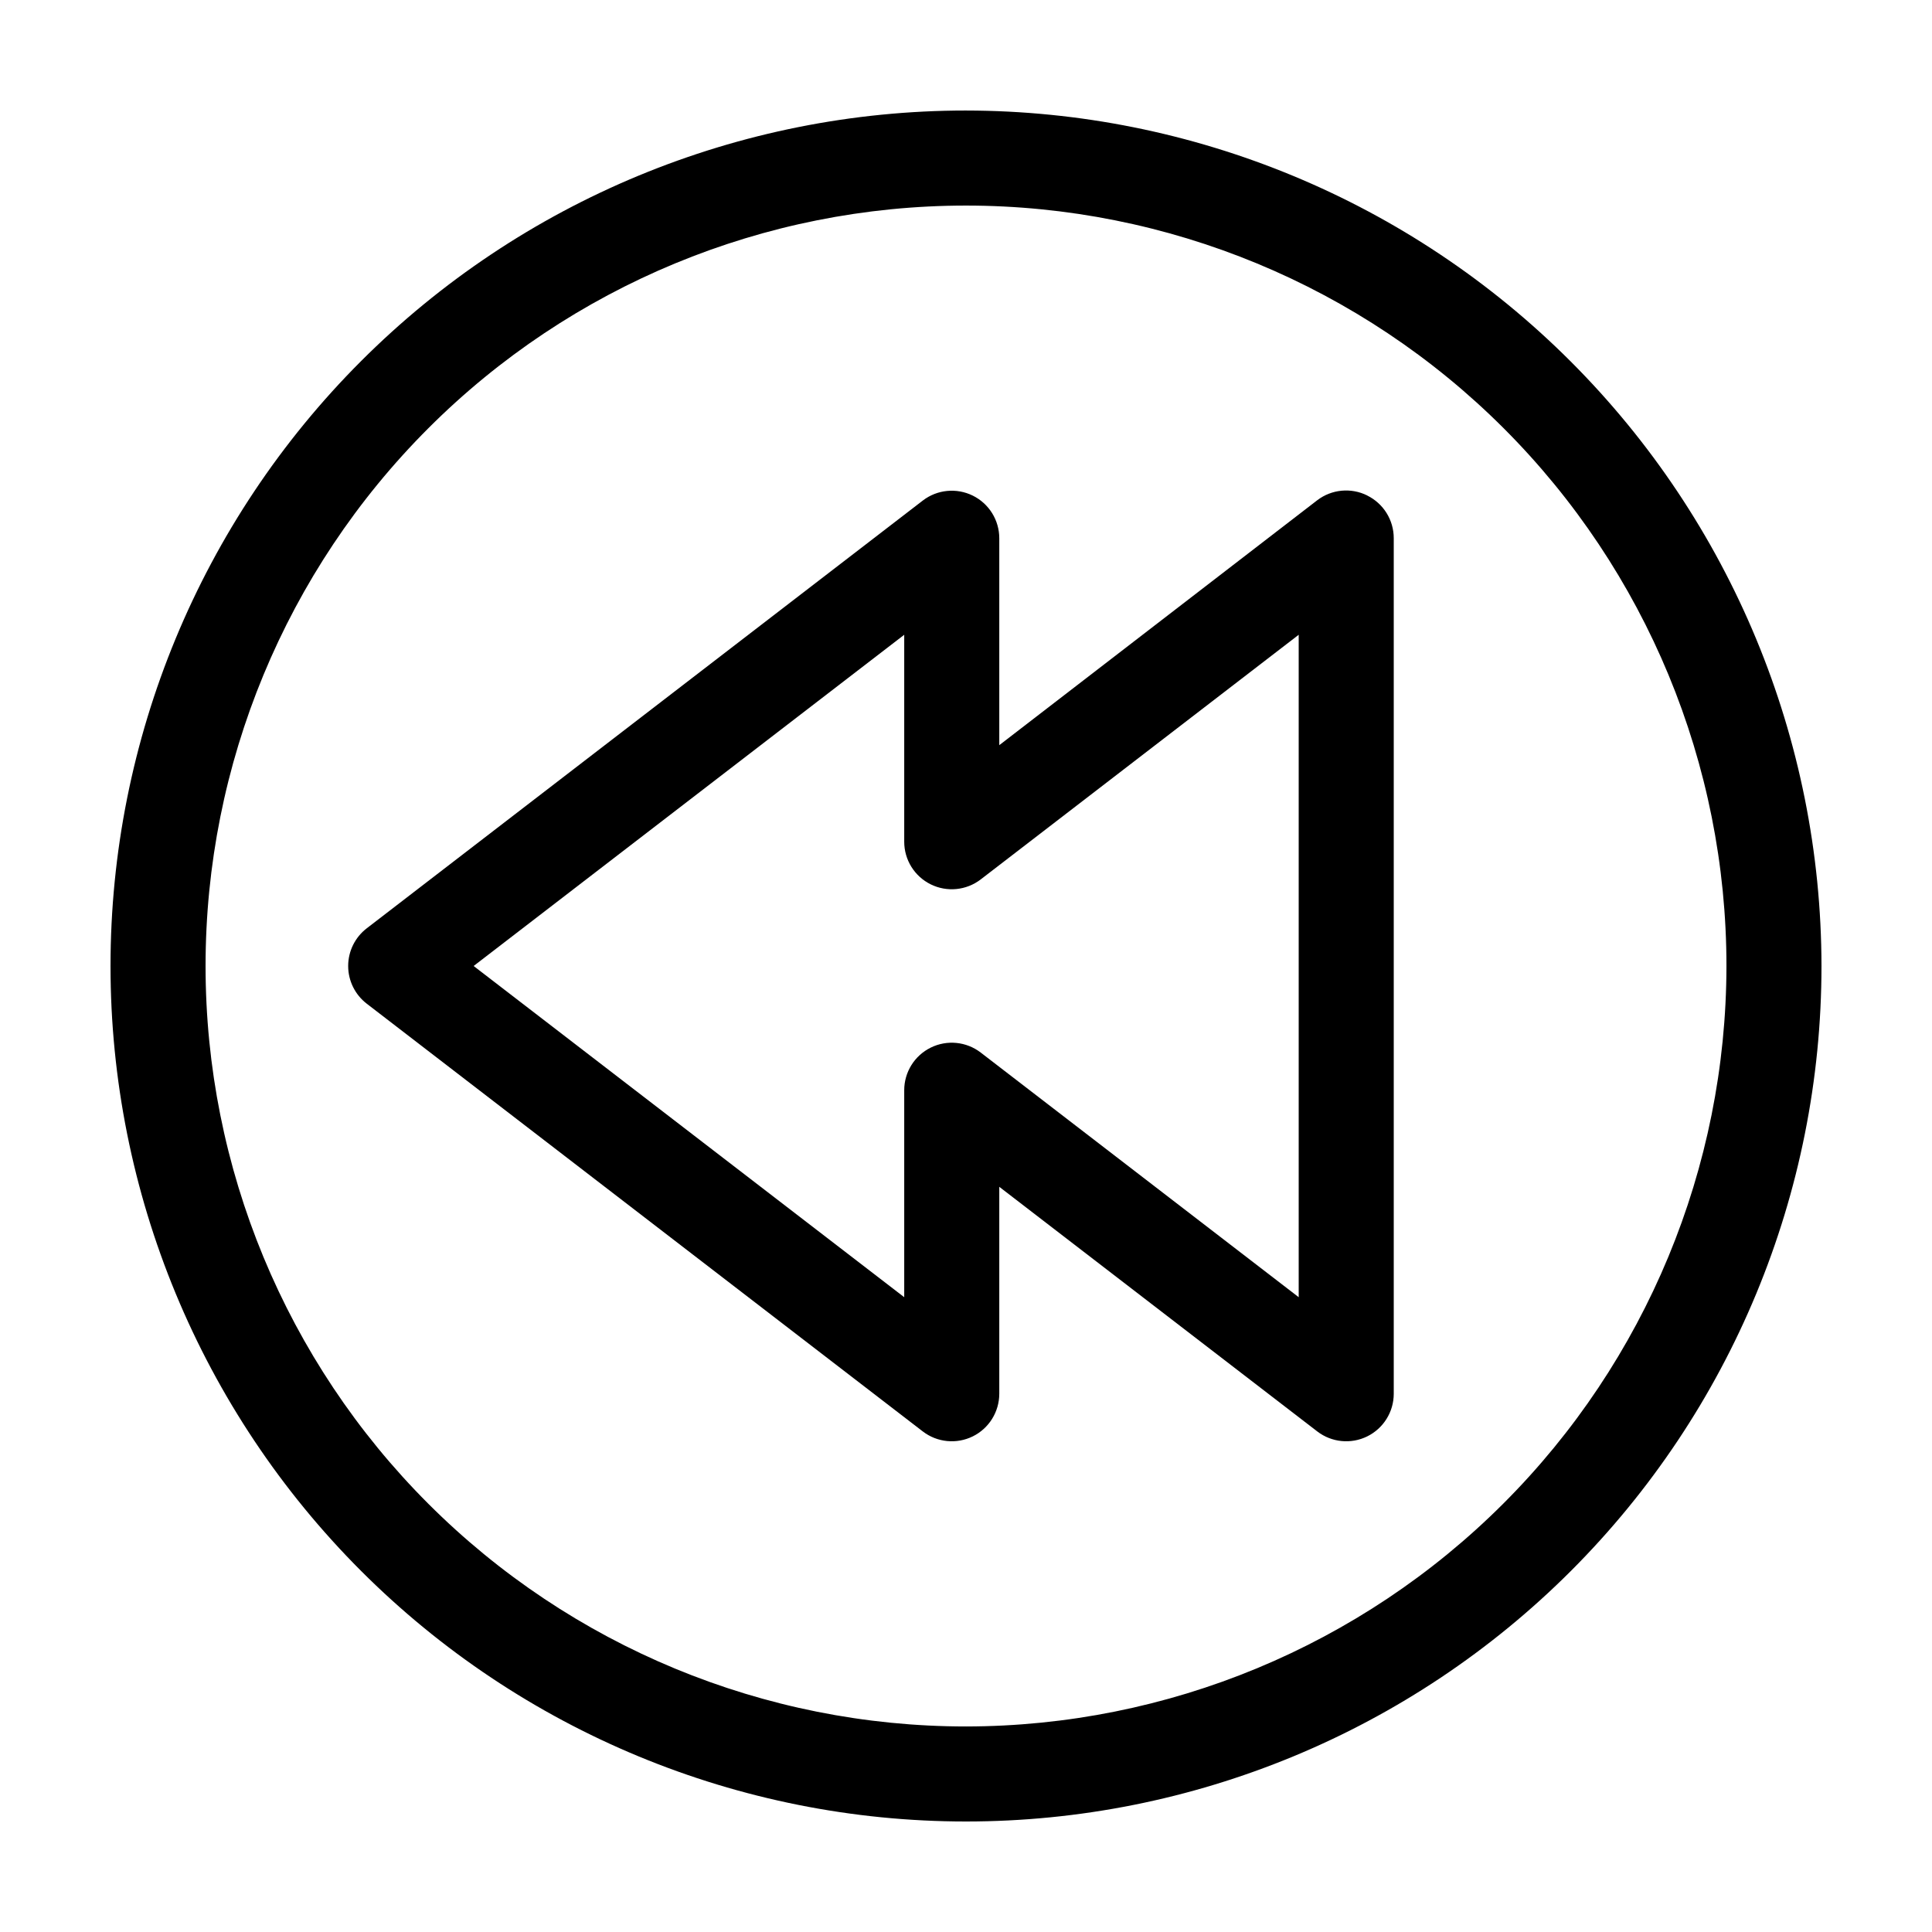
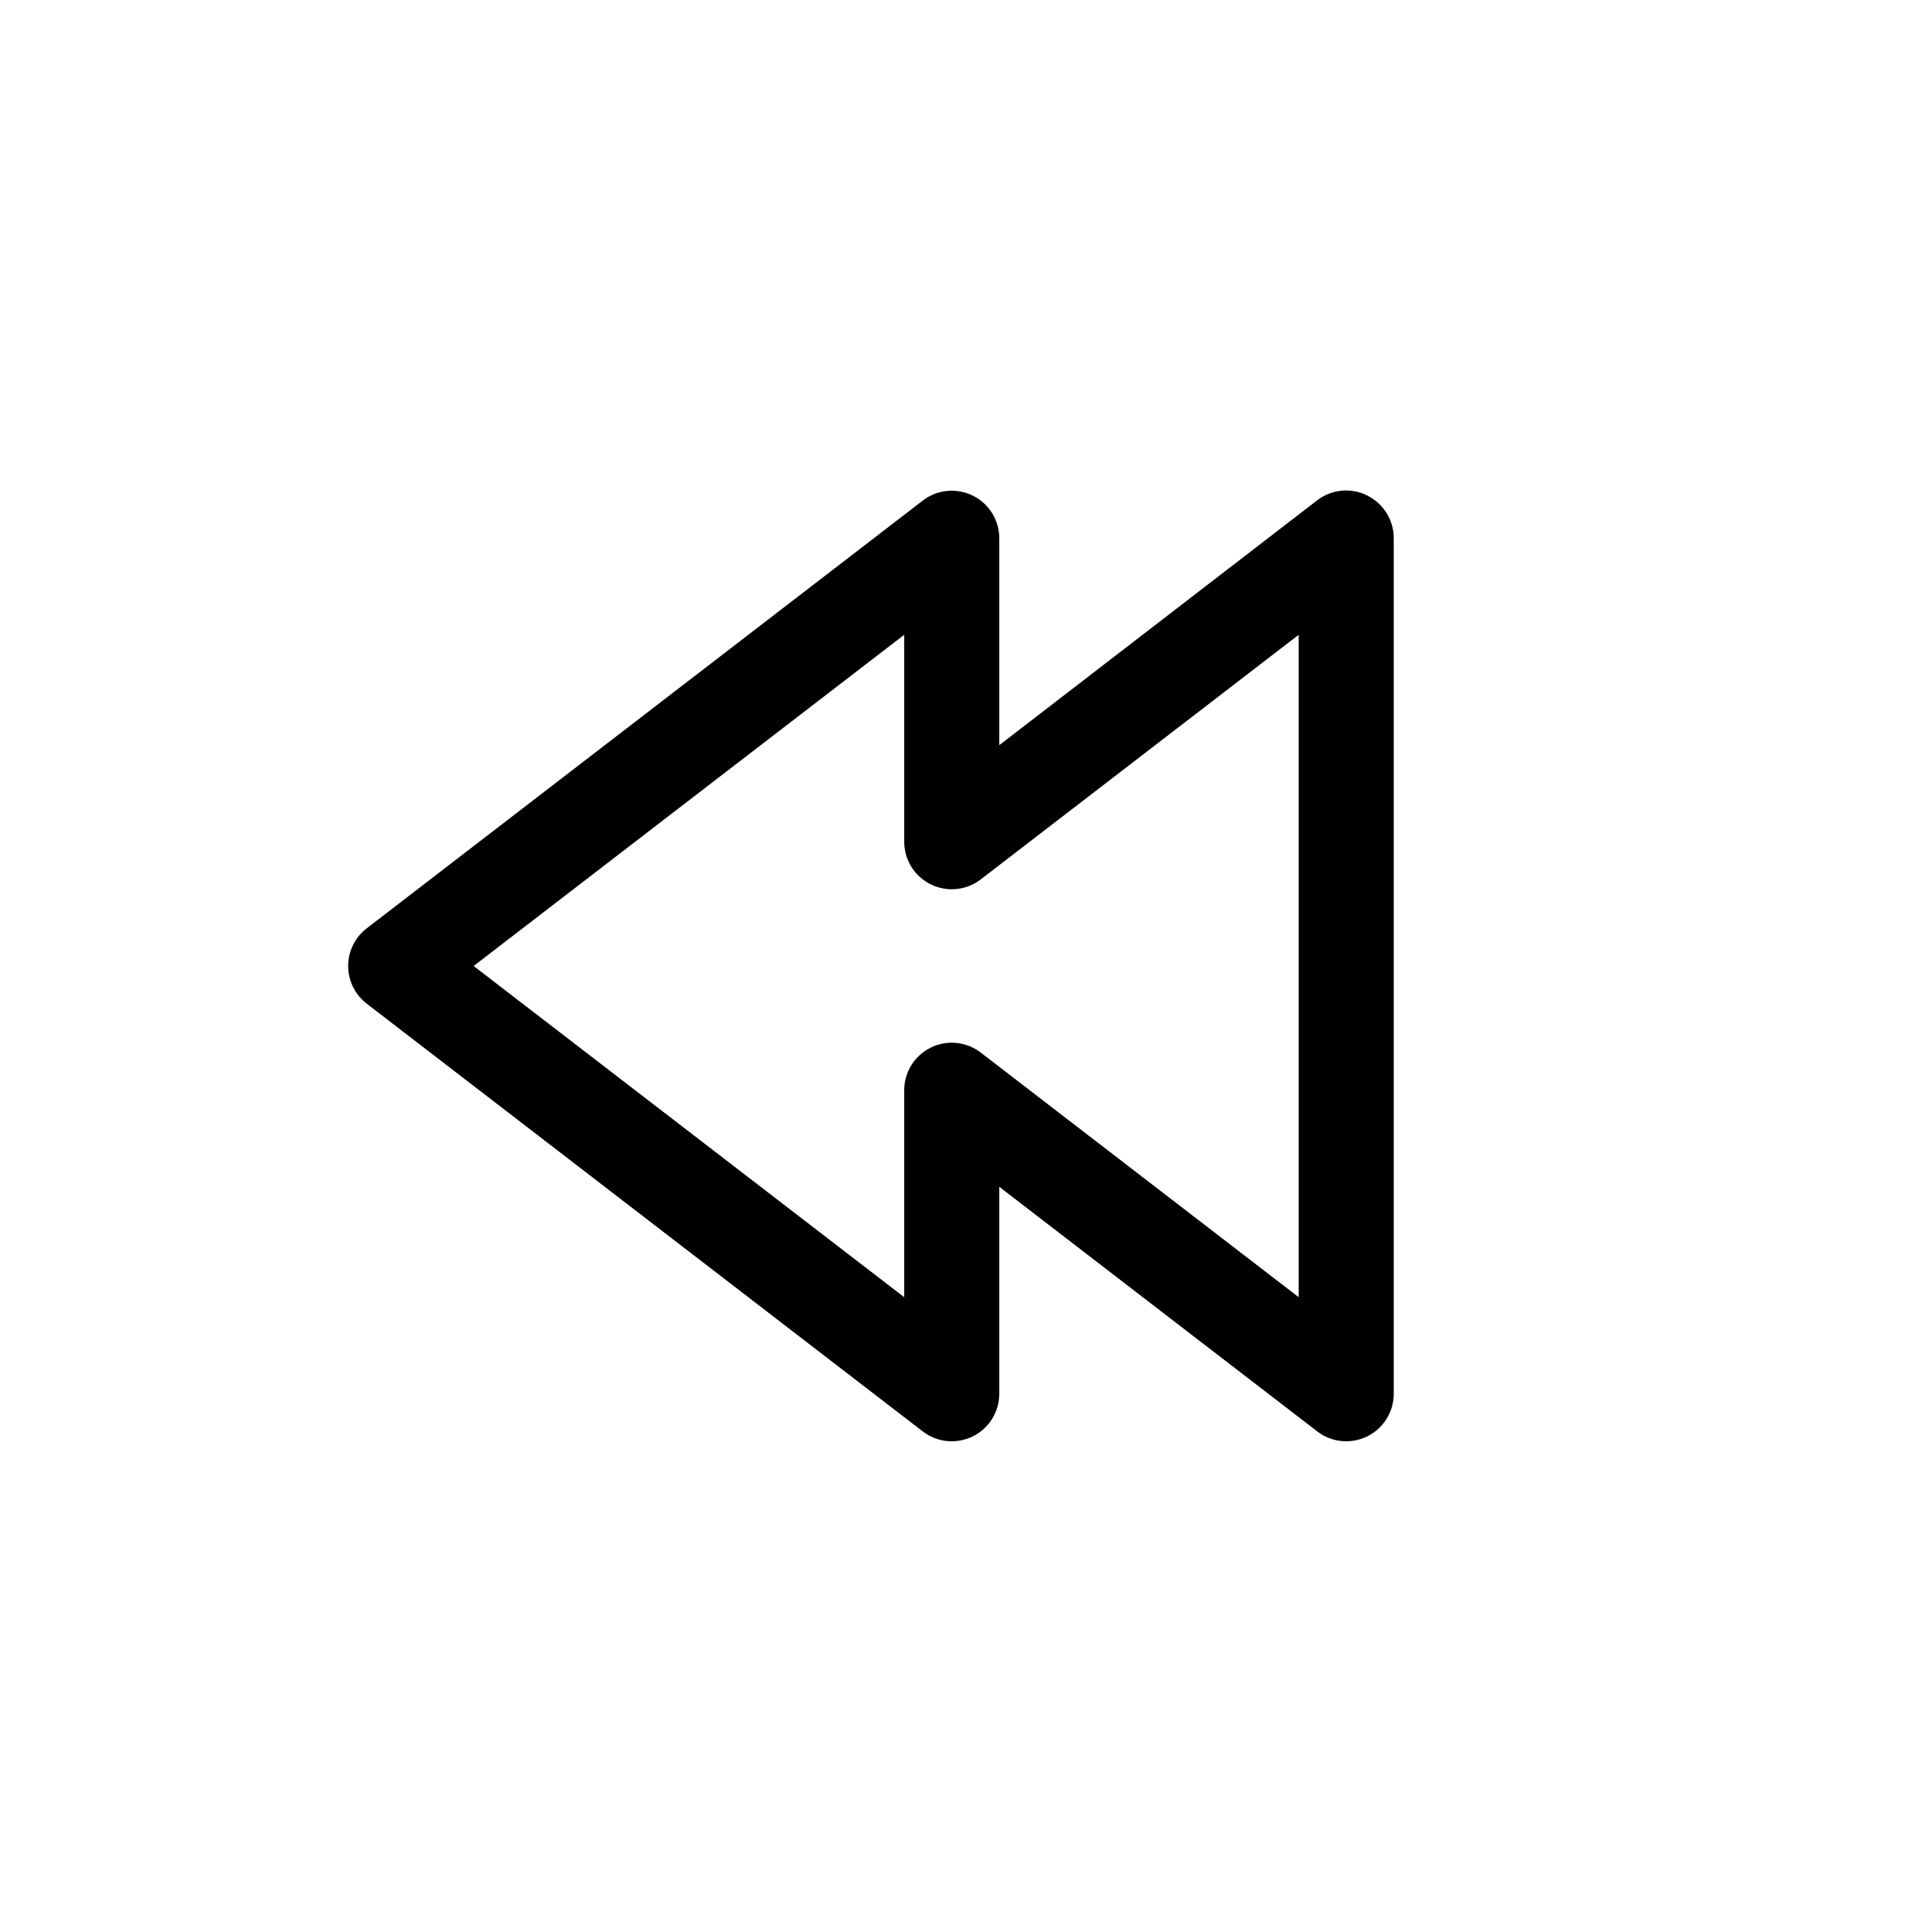
<svg xmlns="http://www.w3.org/2000/svg" fill="#000000" width="800px" height="800px" version="1.1" viewBox="144 144 512 512">
  <g>
    <path d="m506.32 275.3c-4.289-2.129-9.414-1.641-13.227 1.262l-84.273 64.914v-54.84c-0.004-4.797-2.727-9.176-7.027-11.293-4.305-2.121-9.438-1.613-13.238 1.305l-147.36 113.36-0.004 0.004c-3.102 2.383-4.922 6.074-4.922 9.988 0 3.91 1.82 7.602 4.922 9.988l147.36 113.36h0.004c3.801 2.922 8.934 3.426 13.238 1.309 4.301-2.121 7.023-6.5 7.027-11.297v-54.84l84.273 64.828c3.805 2.922 8.938 3.426 13.238 1.309 4.301-2.121 7.027-6.5 7.027-11.297v-226.71c0.012-4.812-2.719-9.211-7.039-11.336zm-18.152 212.47-84.262-64.828c-3.805-2.926-8.941-3.438-13.246-1.316-4.309 2.121-7.035 6.504-7.031 11.305v54.84l-114.11-87.773 114.11-87.777v54.84c-0.004 4.801 2.723 9.184 7.031 11.305 4.305 2.121 9.441 1.609 13.246-1.316l84.262-64.828z" />
-     <path d="m400 173.29c-60.129 0-117.8 23.887-160.31 66.402s-66.402 100.18-66.402 160.31c0 60.125 23.887 117.79 66.402 160.31 42.516 42.52 100.18 66.402 160.31 66.402 60.125 0 117.79-23.883 160.31-66.402 42.52-42.516 66.402-100.18 66.402-160.31-0.066-60.109-23.977-117.73-66.48-160.23-42.5-42.504-100.12-66.41-160.23-66.48zm0 428.24c-53.449 0-104.71-21.234-142.5-59.027-37.793-37.793-59.023-89.051-59.023-142.5 0-53.449 21.23-104.71 59.023-142.5s89.051-59.023 142.5-59.023c53.445 0 104.7 21.23 142.5 59.023 37.793 37.793 59.027 89.051 59.027 142.5-0.062 53.426-21.316 104.65-59.098 142.43-37.777 37.781-89 59.035-142.43 59.098z" />
  </g>
</svg>